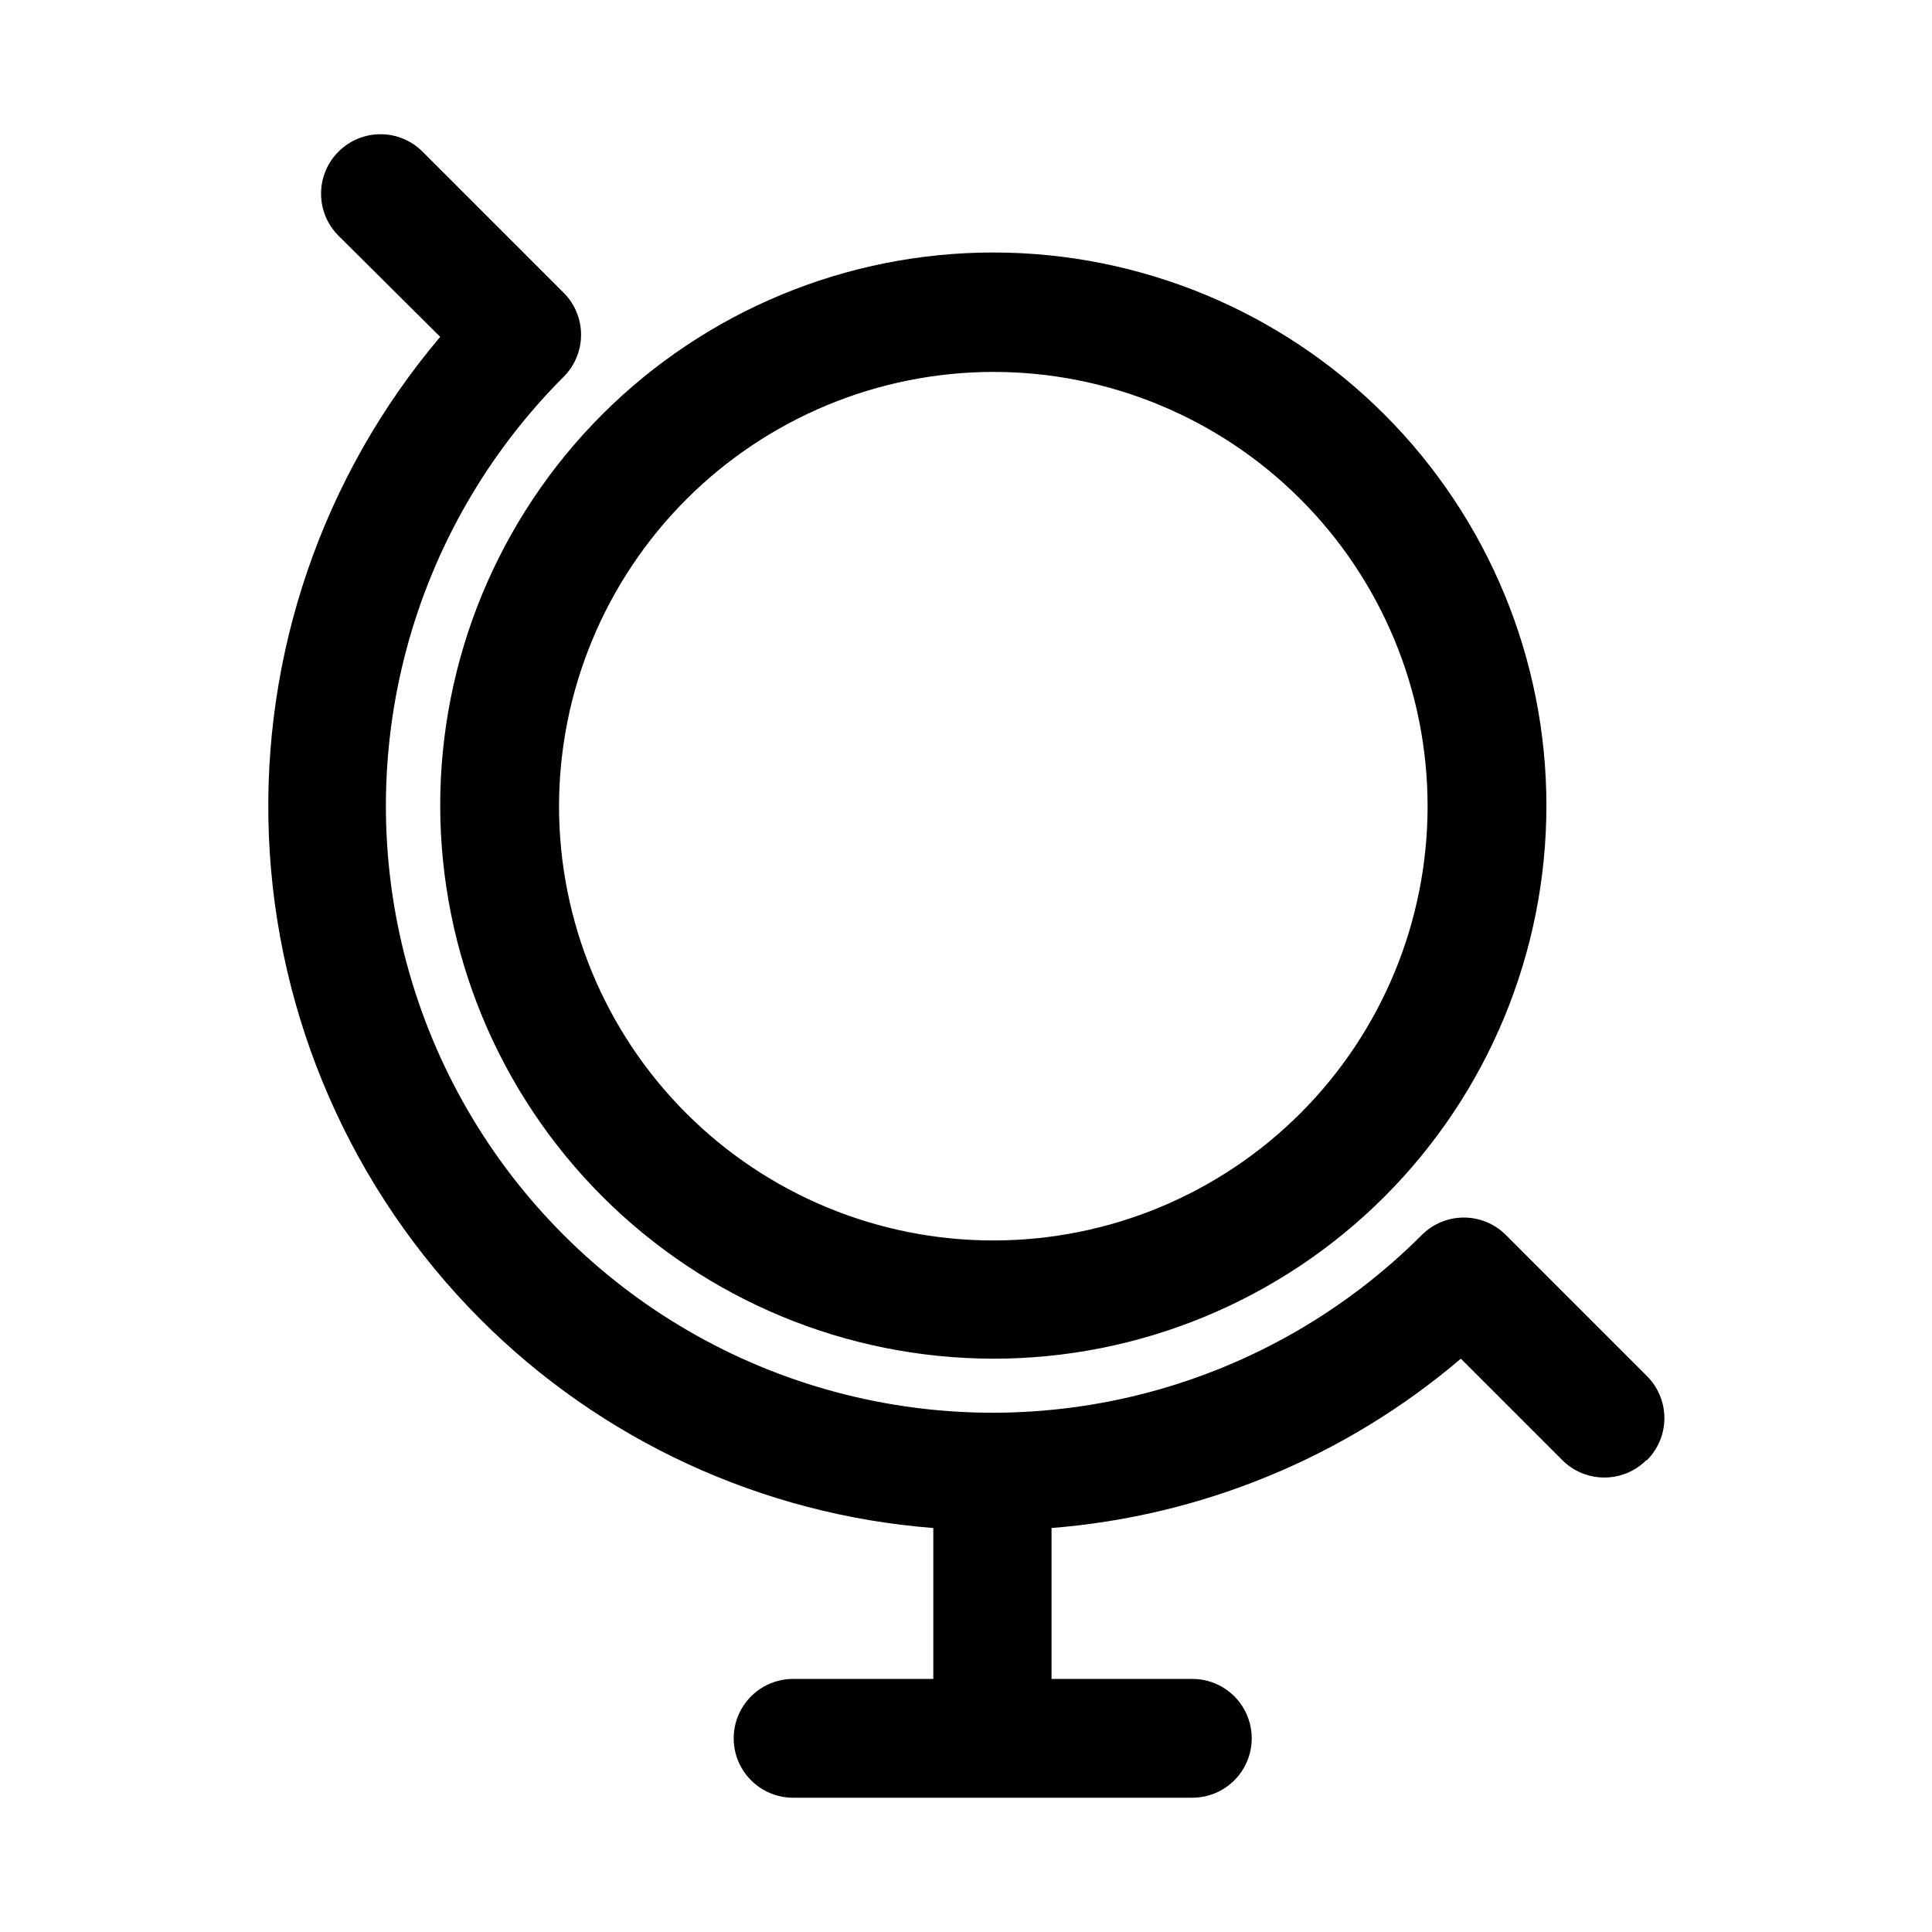
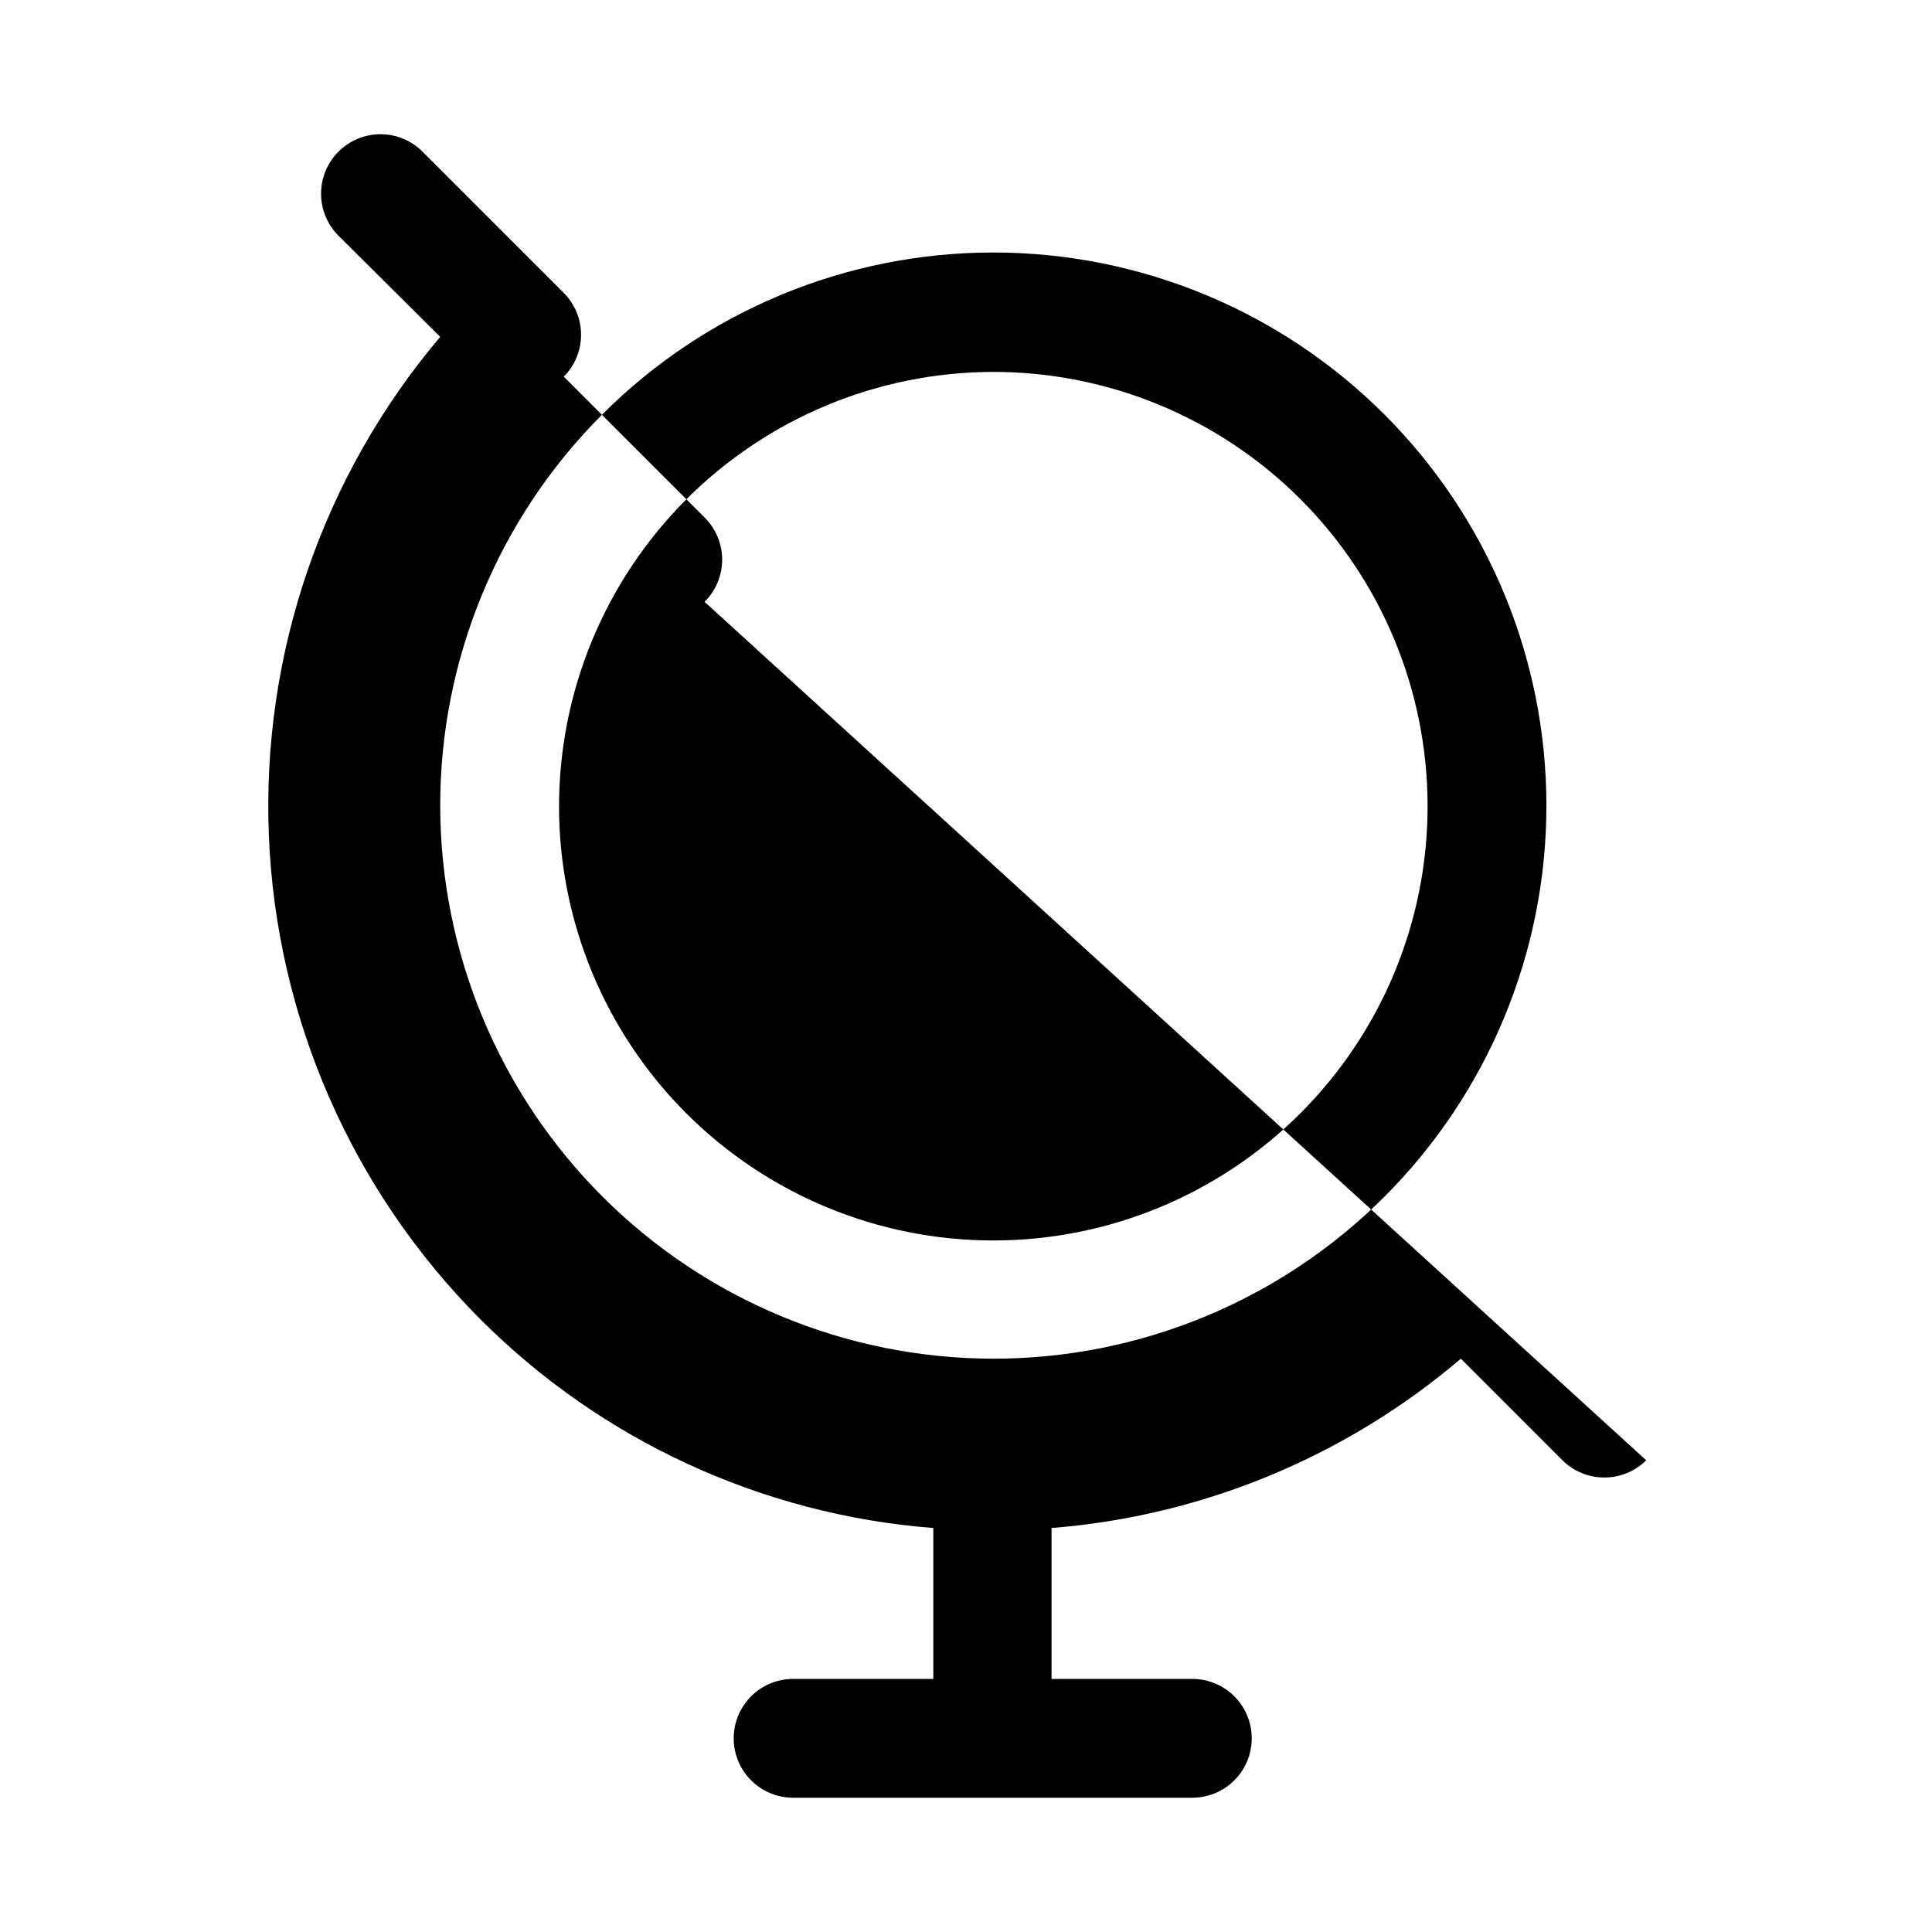
<svg xmlns="http://www.w3.org/2000/svg" fill="#000000" width="800px" height="800px" version="1.1" viewBox="144 144 512 512">
-   <path d="m407.08 504.07c38.895 0.043 76.211-15.375 103.73-42.855 27.52-27.484 42.992-64.777 43.004-103.67 0.016-38.895-15.43-76.199-42.93-103.7s-64.805-42.945-103.7-42.93c-38.891 0.012-76.184 15.484-103.67 43.004-27.48 27.52-42.898 64.836-42.855 103.73 0.082 38.805 15.535 76 42.977 103.44s64.637 42.895 103.44 42.977zm0-261.51c30.535-0.043 59.832 12.051 81.445 33.617 21.613 21.562 33.773 50.832 33.801 81.367 0.031 30.531-12.078 59.824-33.652 81.43-21.574 21.602-50.852 33.75-81.383 33.762-30.531 0.016-59.82-12.105-81.414-33.688-21.594-21.586-33.727-50.867-33.727-81.398 0.039-30.484 12.156-59.711 33.699-81.281 21.539-21.57 50.75-33.727 81.23-33.809zm173.18 288.43h0.004c-2.934 2.91-6.891 4.551-11.023 4.566-4.184 0.023-8.207-1.617-11.176-4.566l-26.922-26.922h-0.004c-30.531 26.004-68.492 41.707-108.47 44.871v39.988h37.312c5.625 0 10.82 3.004 13.633 7.875 2.812 4.871 2.812 10.871 0 15.742-2.812 4.871-8.008 7.871-13.633 7.871h-105.8c-5.625 0-10.824-3-13.637-7.871-2.812-4.871-2.812-10.871 0-15.742 2.812-4.871 8.012-7.875 13.637-7.875h37.156v-39.988c-45.379-3.531-87.992-23.188-120.13-55.418-34.031-34.176-54-79.879-55.953-128.07-1.953-48.191 14.25-95.363 45.406-132.18l-26.922-26.766c-2.981-2.957-4.656-6.981-4.656-11.18 0-4.195 1.676-8.219 4.656-11.176 2.949-2.934 6.938-4.578 11.098-4.578s8.152 1.645 11.102 4.578l37.469 37.469c2.934 2.949 4.578 6.941 4.578 11.102s-1.645 8.148-4.578 11.098c-40.637 40.613-56.523 99.82-41.676 155.32 14.852 55.5 58.184 98.859 113.68 113.75 55.488 14.891 114.71-0.957 155.34-41.566 2.957-2.981 6.981-4.66 11.18-4.66 4.199 0 8.223 1.68 11.18 4.66l37.312 37.312c2.981 2.957 4.656 6.981 4.656 11.18 0 4.195-1.676 8.219-4.656 11.176z" />
+   <path d="m407.08 504.07c38.895 0.043 76.211-15.375 103.73-42.855 27.52-27.484 42.992-64.777 43.004-103.67 0.016-38.895-15.43-76.199-42.93-103.7s-64.805-42.945-103.7-42.93c-38.891 0.012-76.184 15.484-103.67 43.004-27.48 27.52-42.898 64.836-42.855 103.73 0.082 38.805 15.535 76 42.977 103.44s64.637 42.895 103.44 42.977zm0-261.51c30.535-0.043 59.832 12.051 81.445 33.617 21.613 21.562 33.773 50.832 33.801 81.367 0.031 30.531-12.078 59.824-33.652 81.43-21.574 21.602-50.852 33.75-81.383 33.762-30.531 0.016-59.82-12.105-81.414-33.688-21.594-21.586-33.727-50.867-33.727-81.398 0.039-30.484 12.156-59.711 33.699-81.281 21.539-21.57 50.75-33.727 81.23-33.809zm173.18 288.43h0.004c-2.934 2.91-6.891 4.551-11.023 4.566-4.184 0.023-8.207-1.617-11.176-4.566l-26.922-26.922h-0.004c-30.531 26.004-68.492 41.707-108.47 44.871v39.988h37.312c5.625 0 10.82 3.004 13.633 7.875 2.812 4.871 2.812 10.871 0 15.742-2.812 4.871-8.008 7.871-13.633 7.871h-105.8c-5.625 0-10.824-3-13.637-7.871-2.812-4.871-2.812-10.871 0-15.742 2.812-4.871 8.012-7.875 13.637-7.875h37.156v-39.988c-45.379-3.531-87.992-23.188-120.13-55.418-34.031-34.176-54-79.879-55.953-128.07-1.953-48.191 14.25-95.363 45.406-132.18l-26.922-26.766c-2.981-2.957-4.656-6.981-4.656-11.18 0-4.195 1.676-8.219 4.656-11.176 2.949-2.934 6.938-4.578 11.098-4.578s8.152 1.645 11.102 4.578l37.469 37.469c2.934 2.949 4.578 6.941 4.578 11.102s-1.645 8.148-4.578 11.098l37.312 37.312c2.981 2.957 4.656 6.981 4.656 11.18 0 4.195-1.676 8.219-4.656 11.176z" />
</svg>